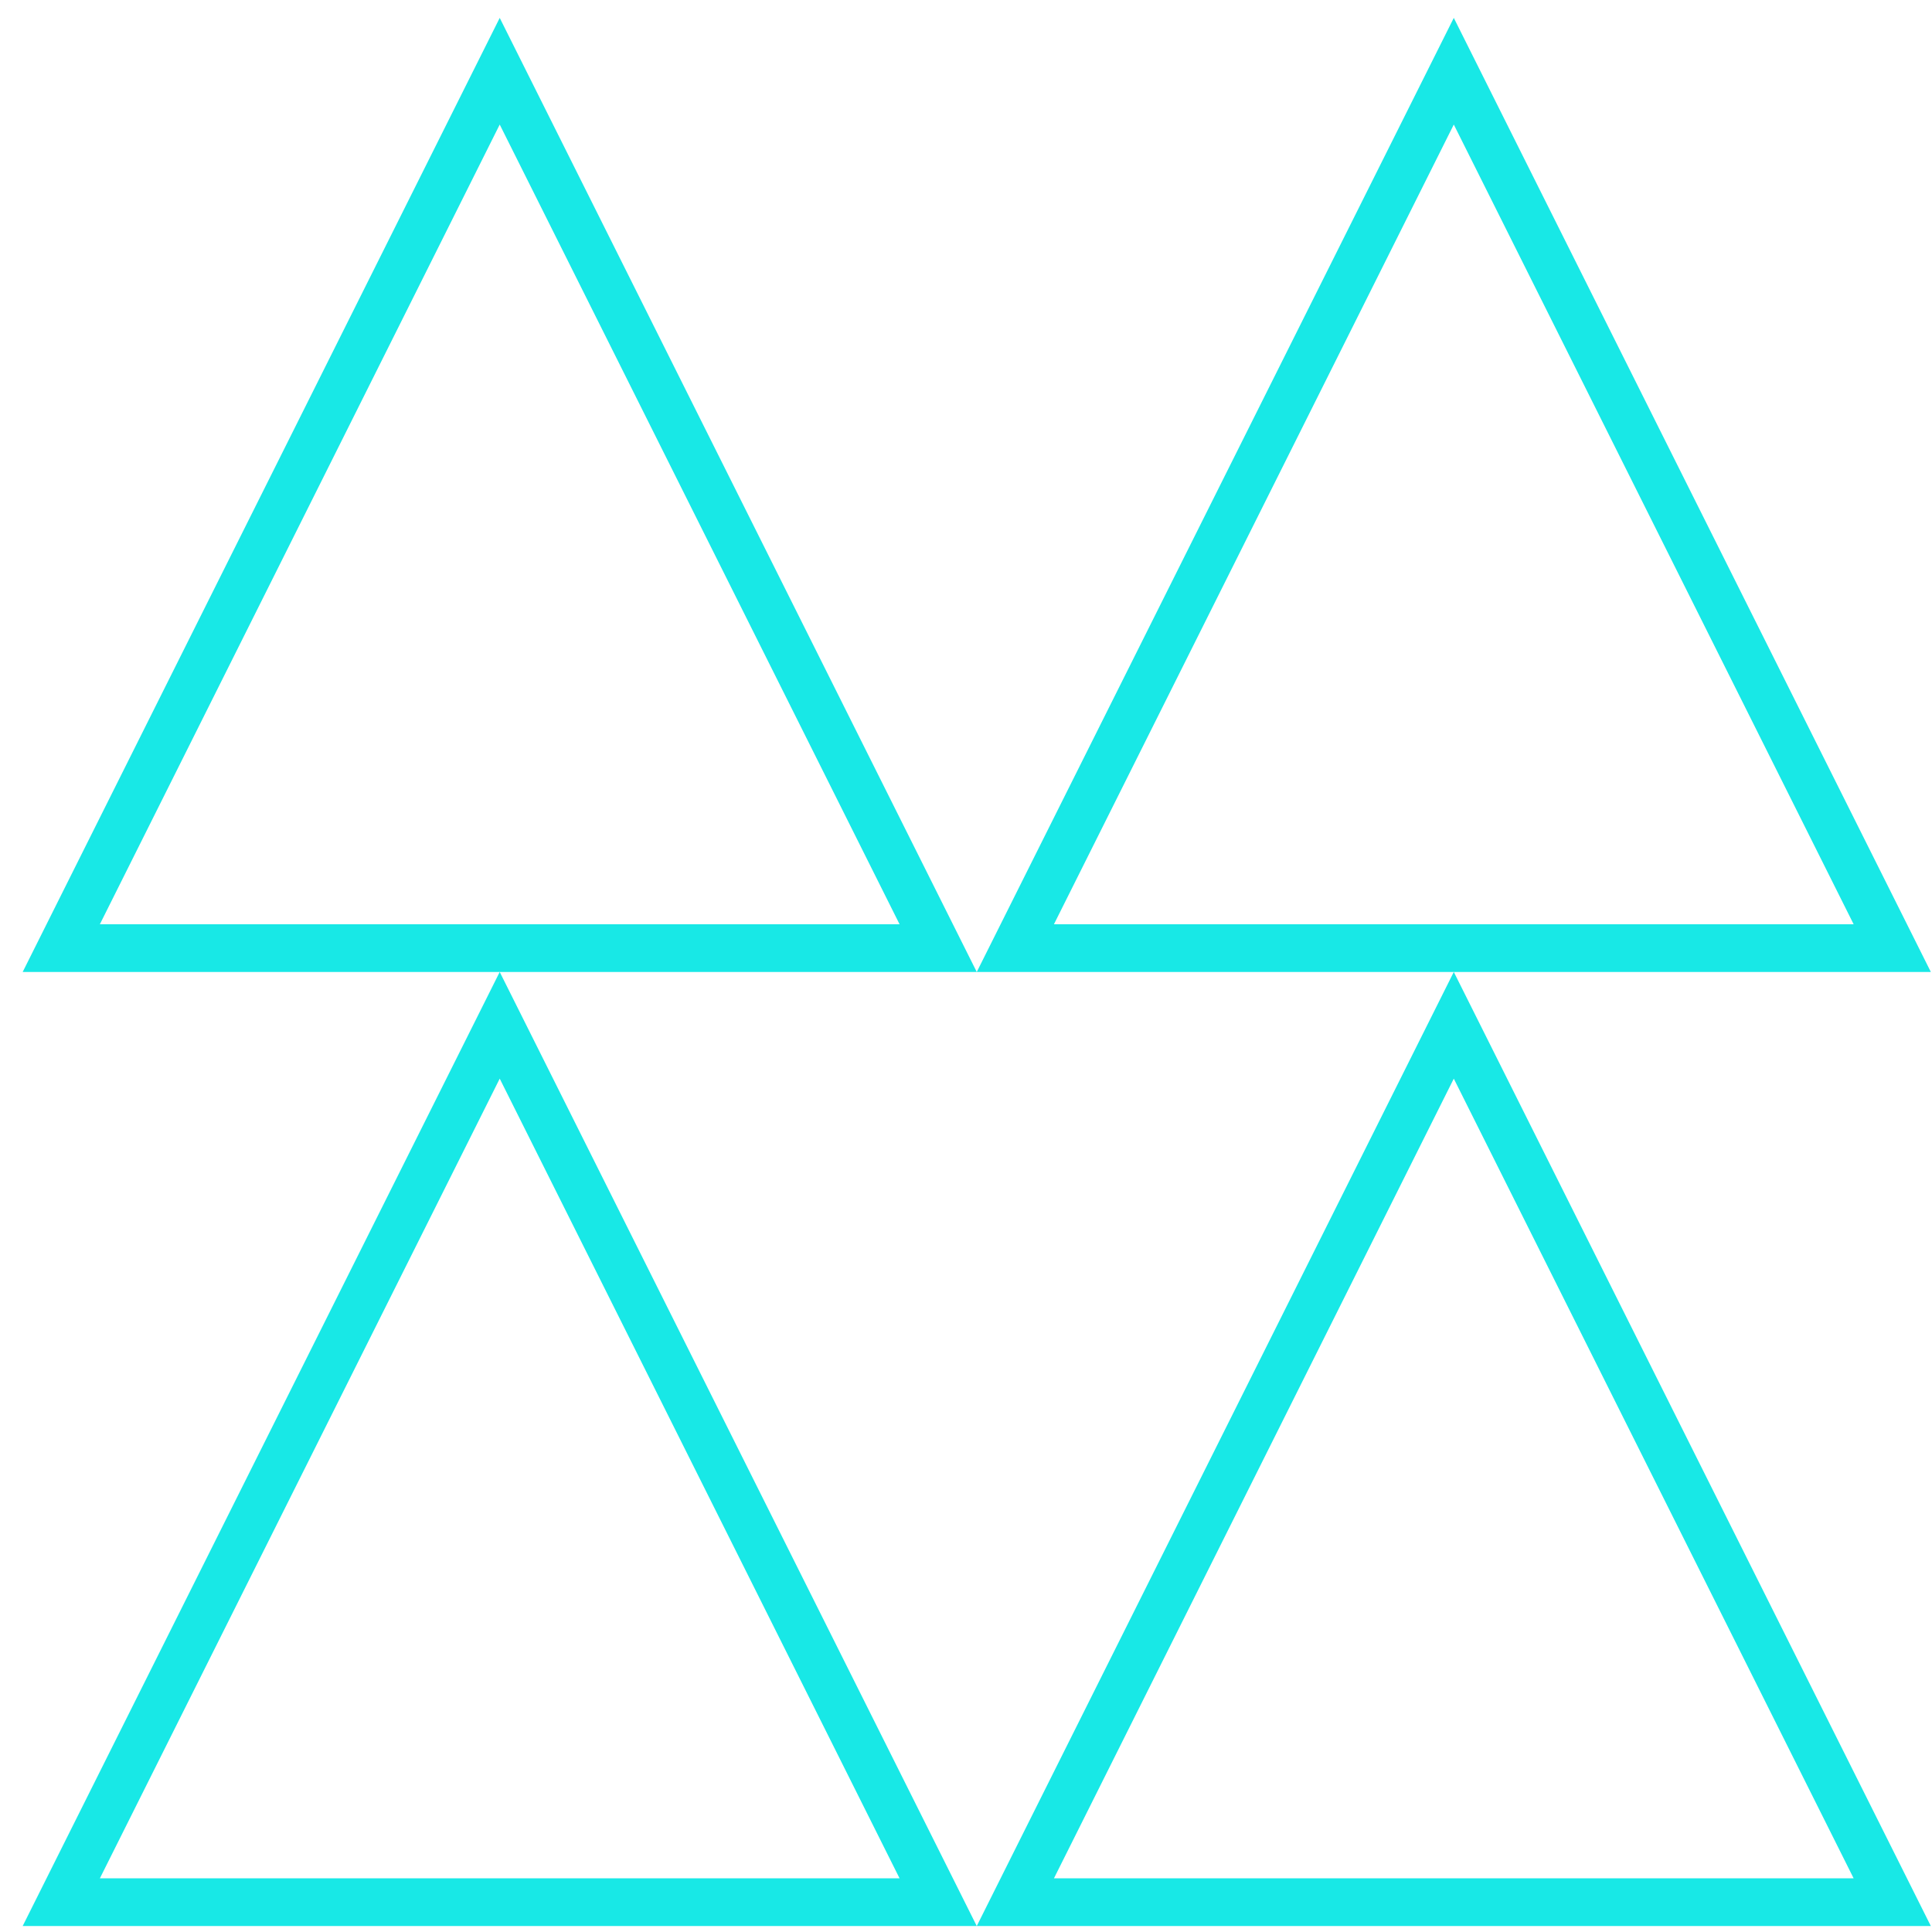
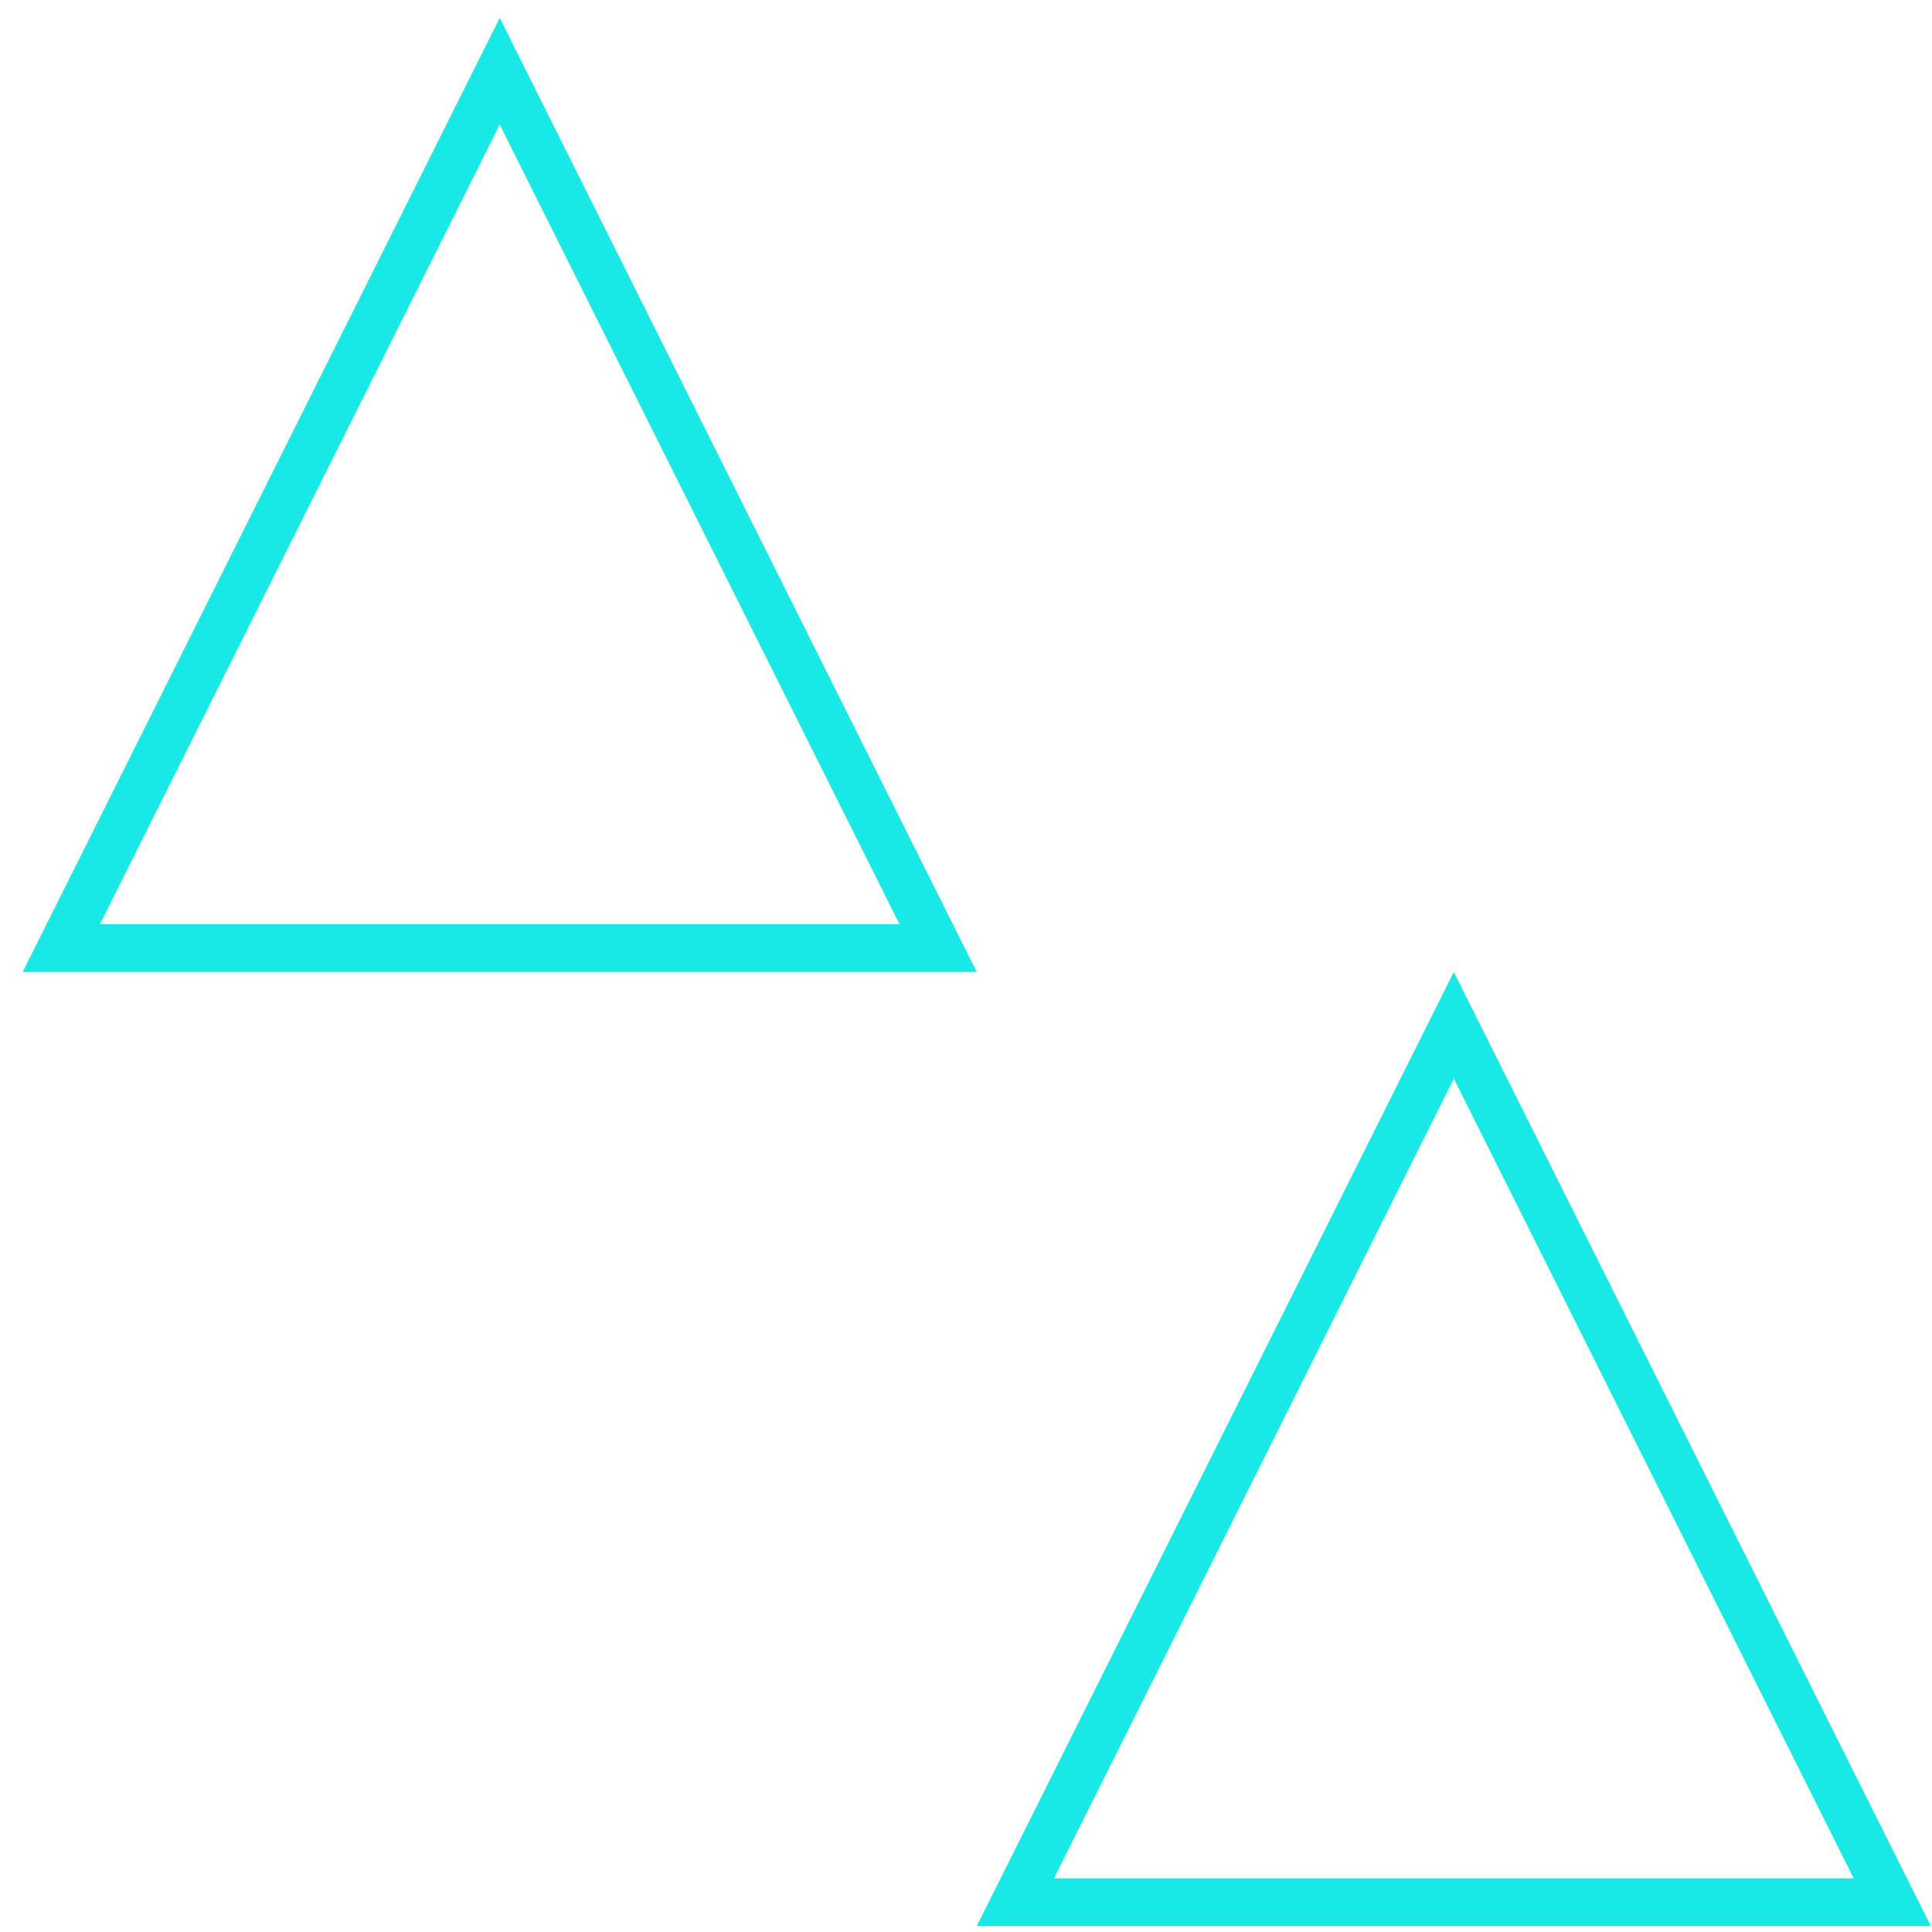
<svg xmlns="http://www.w3.org/2000/svg" width="81" height="81" viewBox="0 0 81 81" fill="none">
  <path d="M42.569 79.75L60.951 42.986L79.333 79.75H42.569Z" stroke="#18E8E6" stroke-width="2" />
-   <path d="M42.569 39.75L60.951 2.986L79.333 39.75H60.951H42.569Z" stroke="#18E8E6" stroke-width="2" />
-   <path d="M2.569 79.75L20.951 42.986L39.333 79.75H2.569Z" stroke="#18E8E6" stroke-width="2" />
  <path d="M20.951 39.75H2.569L20.951 2.986L39.333 39.75H20.951Z" stroke="#18E8E6" stroke-width="2" />
</svg>